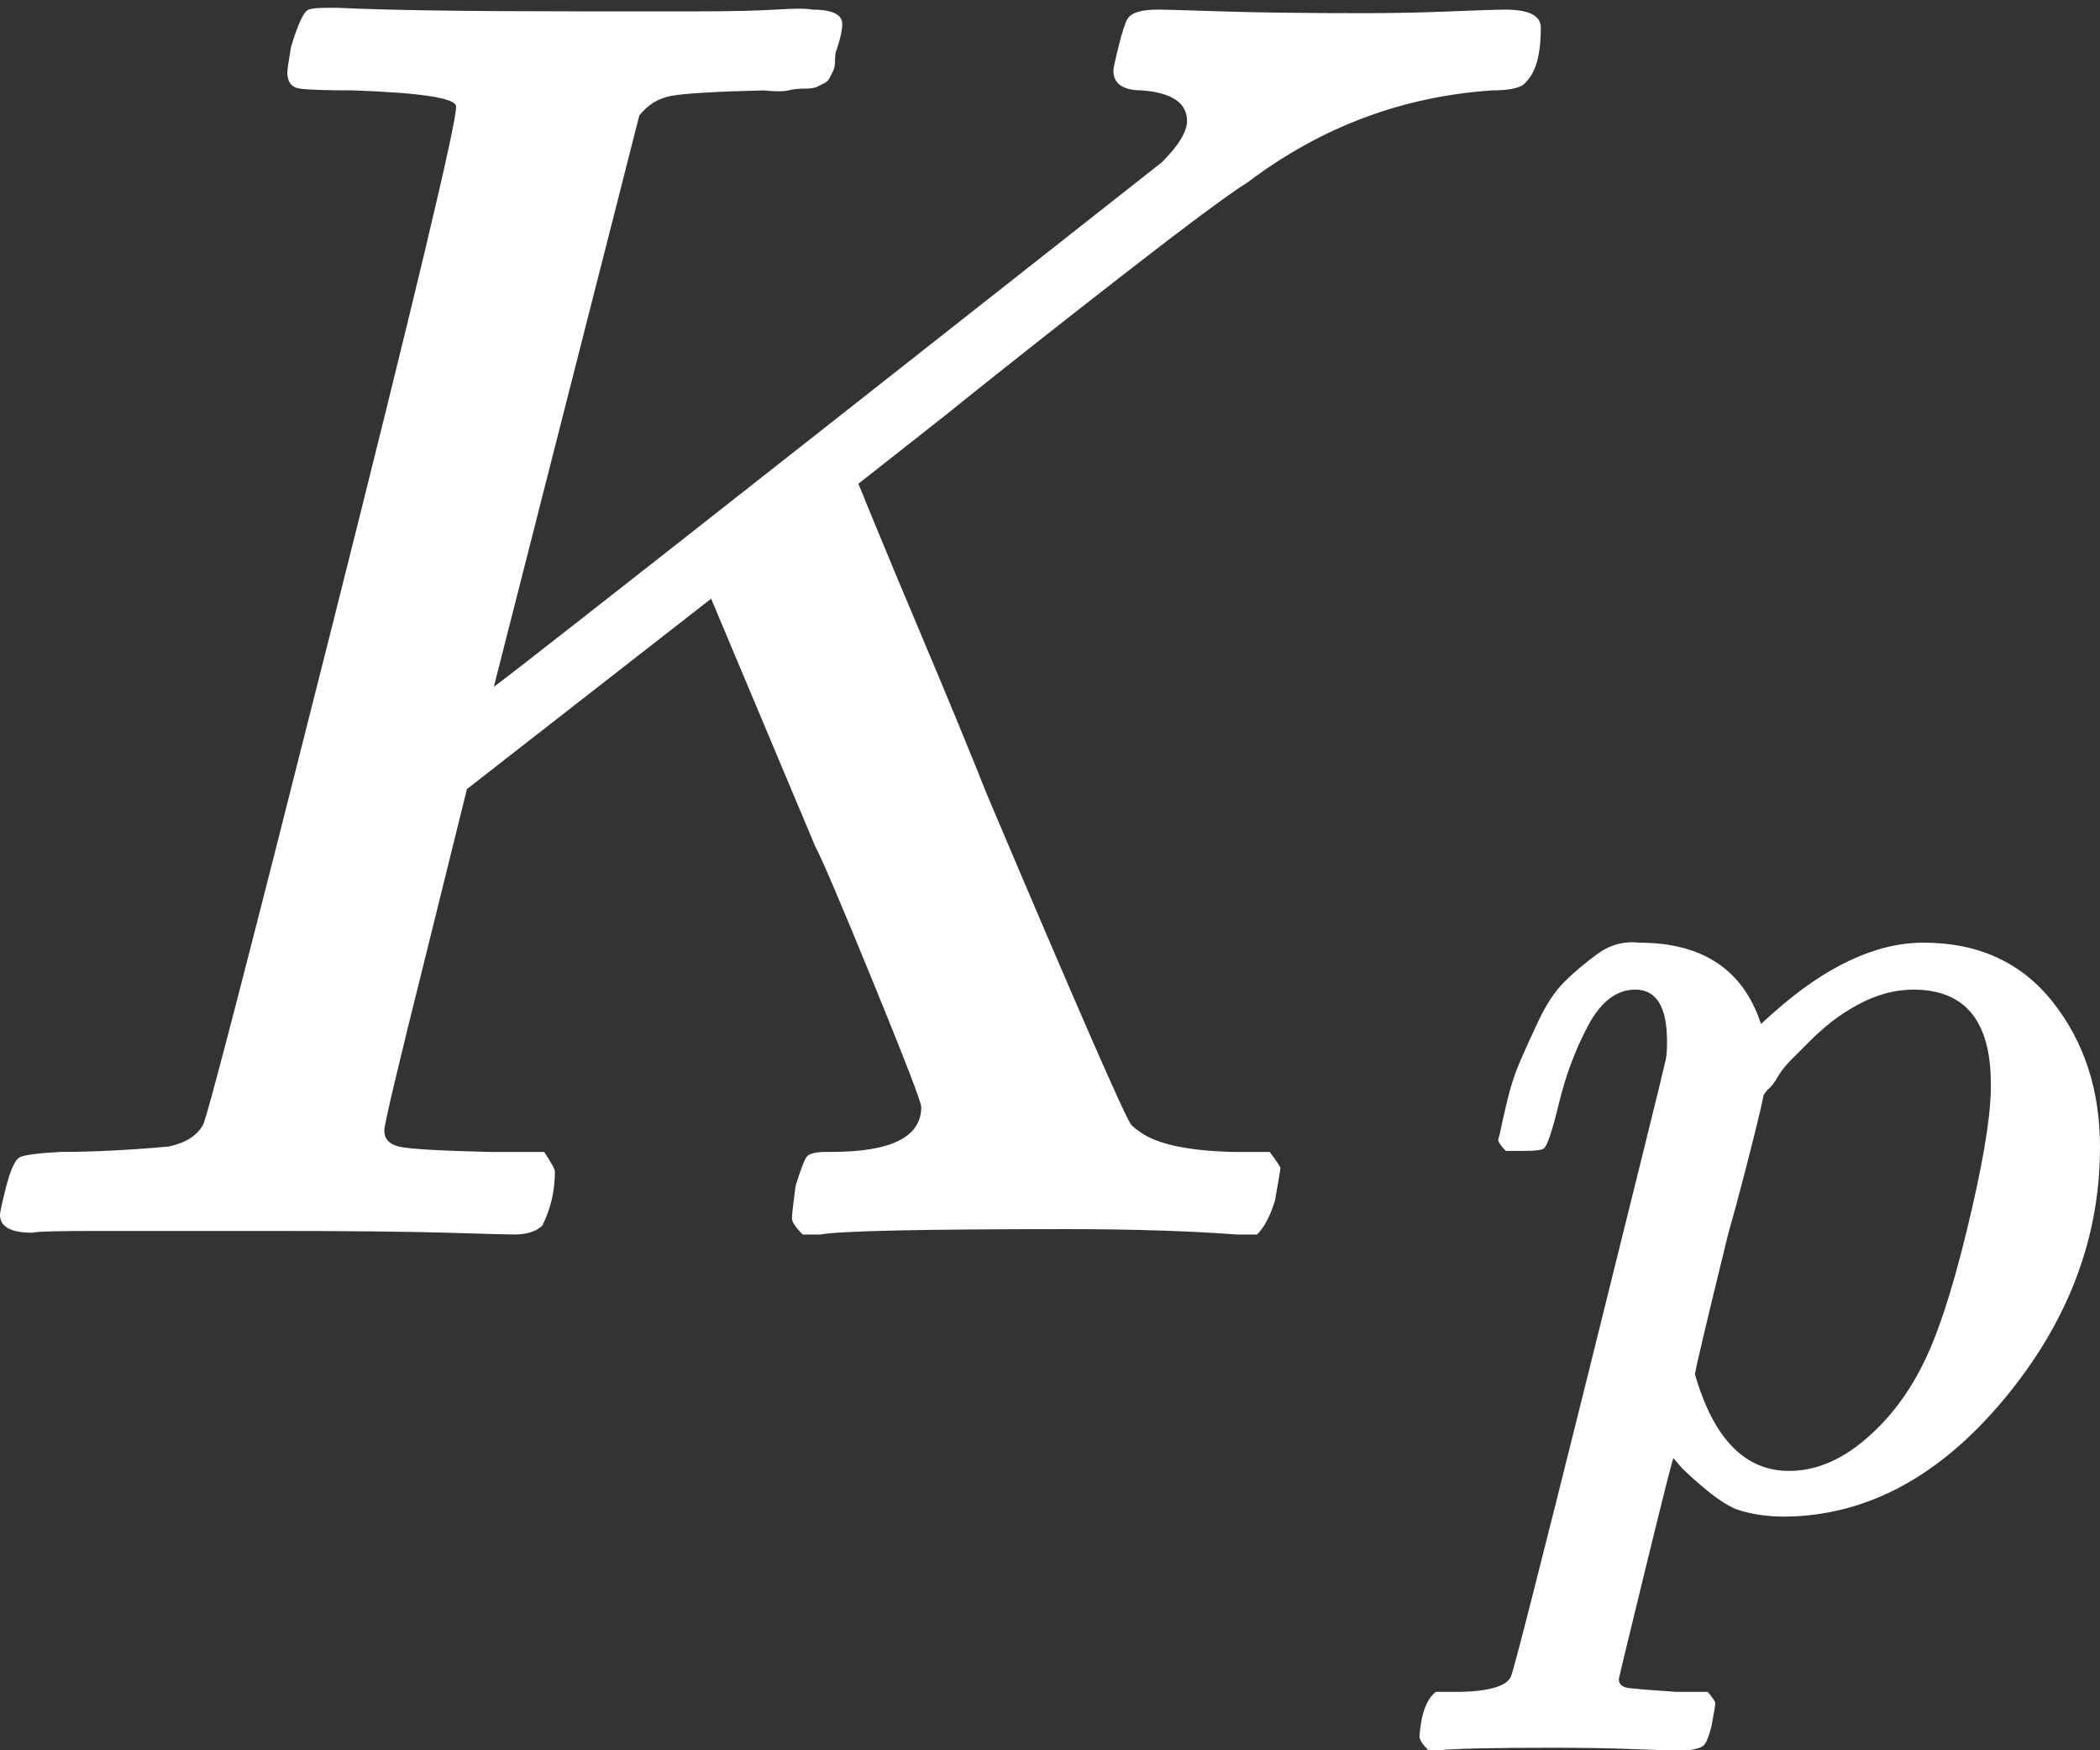
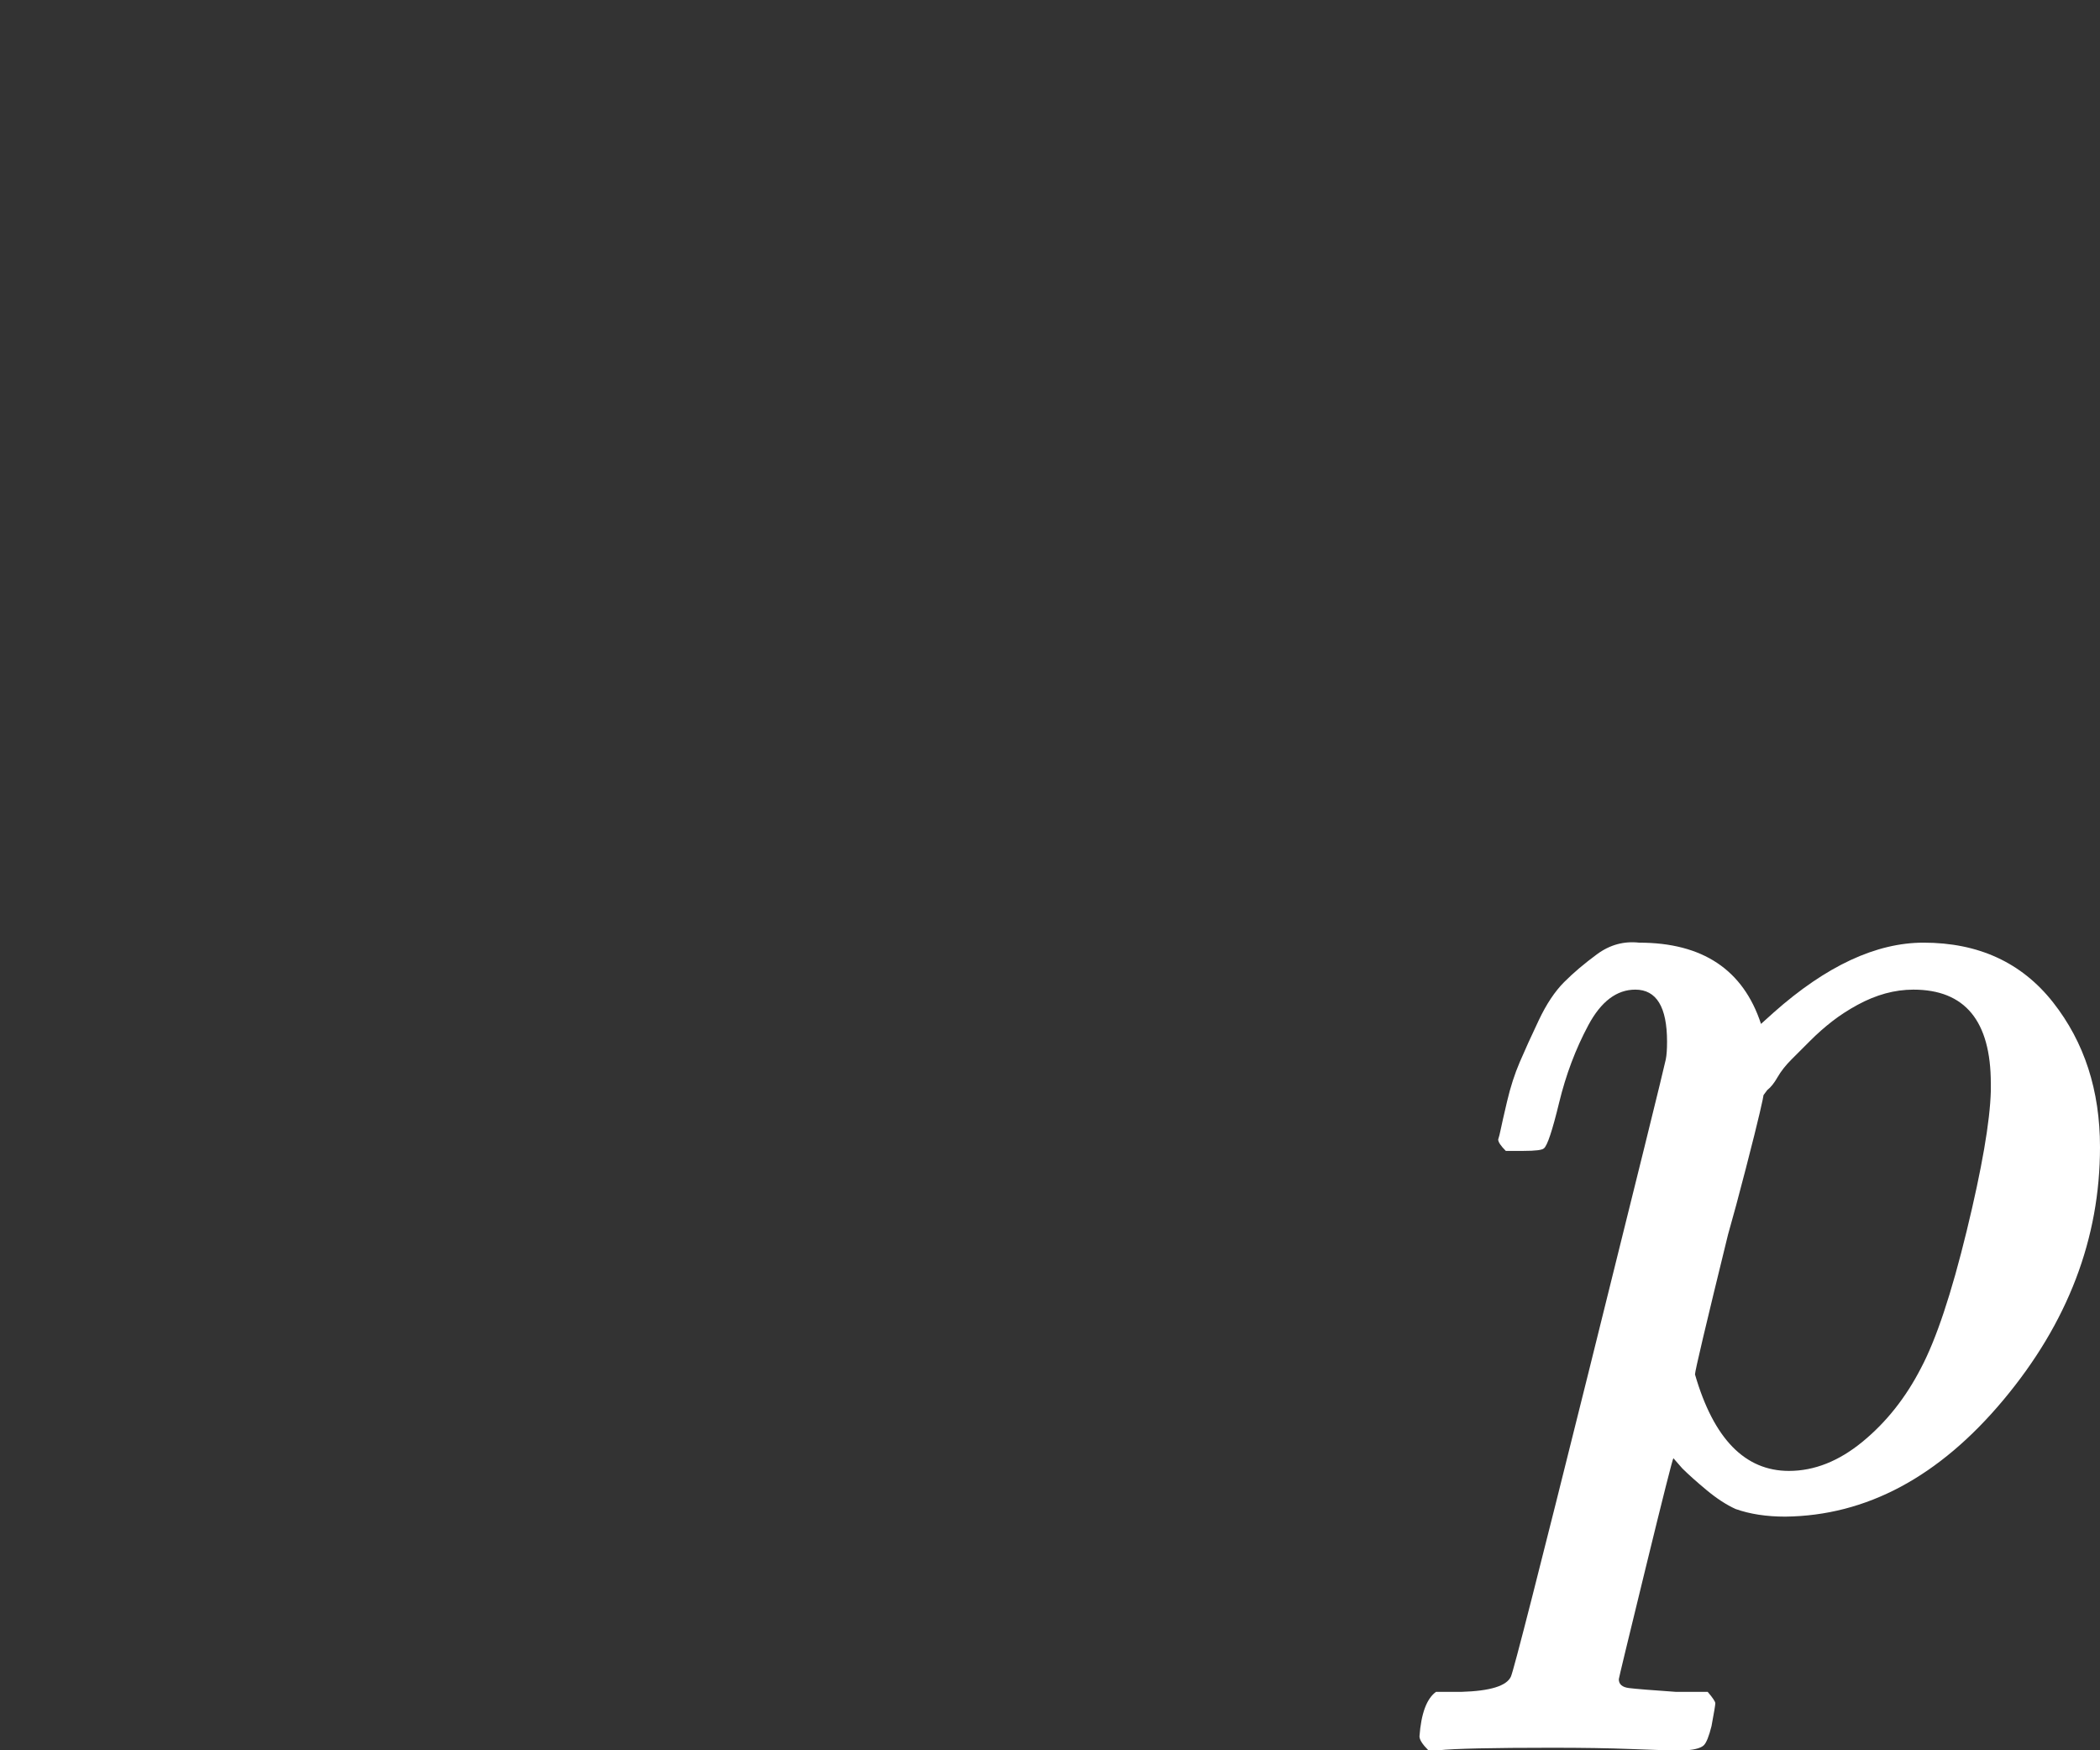
<svg xmlns="http://www.w3.org/2000/svg" width="102" height="85" viewBox="0 0 102 85" fill="none">
  <rect x="0" y="0" width="102" height="85" fill="#333333" stroke="none" />
-   <path d="M22.155 5.175C22.155 4.768 20.498 4.507 17.183 4.39C15.846 4.39 14.974 4.361 14.567 4.303C14.16 4.245 13.956 3.983 13.956 3.518C13.956 3.402 14.014 2.995 14.131 2.297C14.479 1.134 14.77 0.523 15.003 0.465C15.119 0.407 15.439 0.378 15.962 0.378H16.398C18.783 0.494 22.737 0.552 28.261 0.552C30.238 0.552 32.07 0.552 33.756 0.552C35.443 0.552 36.751 0.523 37.681 0.465C38.612 0.407 39.194 0.407 39.426 0.465C40.415 0.465 40.909 0.698 40.909 1.163C40.909 1.454 40.822 1.861 40.647 2.384C40.589 2.5 40.56 2.675 40.56 2.907C40.56 3.14 40.531 3.314 40.473 3.431C40.415 3.547 40.356 3.663 40.298 3.78C40.24 3.896 40.153 3.983 40.037 4.041C39.92 4.1 39.804 4.158 39.688 4.216C39.571 4.274 39.368 4.303 39.077 4.303C38.786 4.303 38.525 4.332 38.292 4.39C38.059 4.448 37.653 4.448 37.071 4.39C34.745 4.448 33.262 4.536 32.623 4.652C31.983 4.768 31.459 5.088 31.052 5.611L23.987 33.349C24.045 33.349 29.395 29.162 40.037 20.789C50.678 12.415 56.144 8.112 56.435 7.879C57.249 7.065 57.656 6.396 57.656 5.873C57.656 5.001 56.929 4.507 55.476 4.39C54.545 4.39 54.08 4.07 54.08 3.431C54.08 3.314 54.167 2.907 54.342 2.21C54.516 1.512 54.661 1.076 54.778 0.901C54.952 0.611 55.447 0.465 56.261 0.465C56.493 0.465 57.511 0.494 59.313 0.552C61.116 0.611 63.442 0.64 66.292 0.64C67.629 0.64 69.025 0.611 70.478 0.552C71.932 0.494 72.805 0.465 73.095 0.465C74.258 0.465 74.84 0.756 74.84 1.337C74.84 2.617 74.607 3.489 74.142 3.954C73.968 4.245 73.415 4.39 72.485 4.39C68.123 4.681 64.169 6.164 60.622 8.839C59.691 9.42 57.656 10.932 54.516 13.374C51.376 15.817 48.468 18.114 45.794 20.265L41.694 23.493L42.479 25.412C43.002 26.691 43.816 28.639 44.921 31.256C46.026 33.873 47.044 36.344 47.974 38.67C52.336 48.963 54.661 54.283 54.952 54.632C55.069 54.749 55.214 54.865 55.388 54.981C56.203 55.563 57.685 55.883 59.837 55.941H61.669C62.018 56.406 62.192 56.668 62.192 56.726C62.192 56.784 62.105 57.307 61.93 58.296C61.698 59.052 61.407 59.604 61.058 59.953H60.099C57.773 59.779 55.01 59.691 51.812 59.691C44.718 59.691 40.734 59.779 39.862 59.953H38.99C38.641 59.604 38.467 59.343 38.467 59.168C38.467 58.994 38.525 58.47 38.641 57.598C38.874 56.842 39.048 56.377 39.164 56.202C39.281 56.028 39.6 55.941 40.124 55.941H40.386C43.293 55.941 44.747 55.214 44.747 53.76C44.747 53.528 43.962 51.492 42.392 47.654C40.822 43.816 39.891 41.636 39.6 41.112L34.541 29.075L28.61 33.698L22.679 38.321L20.672 46.433C19.335 51.783 18.666 54.603 18.666 54.894C18.666 55.301 18.899 55.563 19.364 55.679C19.829 55.795 21.283 55.883 23.725 55.941H26.429C26.778 56.464 26.953 56.784 26.953 56.9C26.953 57.831 26.749 58.703 26.342 59.517C26.051 59.808 25.586 59.953 24.947 59.953C24.772 59.953 23.696 59.924 21.719 59.866C19.742 59.808 16.835 59.779 12.997 59.779C9.391 59.779 6.629 59.779 4.71 59.779C2.791 59.779 1.745 59.808 1.57 59.866C0.523 59.866 0 59.575 0 58.994C0 58.877 0.087 58.47 0.262 57.773C0.494 56.842 0.727 56.319 0.959 56.202C1.192 56.086 1.861 55.999 2.966 55.941C4.536 55.941 6.28 55.853 8.199 55.679C9.013 55.505 9.566 55.156 9.857 54.632C10.031 54.4 12.124 46.317 16.137 30.384C20.149 14.45 22.155 6.048 22.155 5.175Z" fill="white" />
  <path d="M72.769 55.337C72.81 55.214 72.852 55.05 72.893 54.844C72.934 54.639 73.037 54.186 73.201 53.487C73.365 52.788 73.571 52.151 73.818 51.576C74.064 51 74.373 50.322 74.743 49.541C75.113 48.759 75.524 48.143 75.976 47.691C76.428 47.238 76.963 46.786 77.579 46.334C78.196 45.882 78.874 45.697 79.615 45.779C82.698 45.779 84.671 47.094 85.535 49.725L86.151 49.17C88.7 46.909 91.126 45.779 93.428 45.779C96.101 45.779 98.197 46.745 99.719 48.677C101.24 50.609 102 52.953 102 55.707C102 60.148 100.438 64.238 97.313 67.98C94.189 71.721 90.653 73.612 86.706 73.653C85.802 73.653 85 73.53 84.301 73.283C83.849 73.077 83.376 72.769 82.883 72.358C82.39 71.947 81.999 71.597 81.711 71.31L81.279 70.816C81.238 70.857 80.786 72.646 79.923 76.181C79.059 79.717 78.628 81.505 78.628 81.547C78.628 81.793 78.792 81.937 79.121 81.978C79.45 82.019 80.211 82.081 81.403 82.163H82.945C83.191 82.451 83.315 82.636 83.315 82.718C83.315 82.8 83.253 83.171 83.13 83.828C83.006 84.322 82.883 84.63 82.76 84.753C82.636 84.877 82.369 84.959 81.958 85C81.876 85 81.65 85 81.279 85C80.909 85 80.211 84.979 79.183 84.938C78.155 84.897 76.88 84.877 75.359 84.877C72.481 84.877 70.652 84.918 69.871 85H69.377C69.09 84.712 68.946 84.486 68.946 84.322C69.028 83.212 69.295 82.492 69.748 82.163H70.981C72.379 82.122 73.18 81.876 73.386 81.423C73.509 81.177 74.763 76.264 77.148 66.684C79.532 57.105 80.786 52.028 80.909 51.452C80.951 51.247 80.971 50.959 80.971 50.589C80.971 48.903 80.457 48.06 79.43 48.06C78.525 48.06 77.764 48.636 77.148 49.787C76.531 50.938 76.058 52.192 75.729 53.549C75.4 54.906 75.154 55.646 74.989 55.769C74.907 55.851 74.578 55.892 74.003 55.892H73.139C72.893 55.646 72.769 55.461 72.769 55.337ZM82.328 66.746C83.232 69.871 84.754 71.433 86.891 71.433C88.125 71.433 89.317 70.96 90.468 70.014C91.619 69.069 92.565 67.877 93.305 66.438C94.045 65.04 94.785 62.82 95.525 59.778C96.265 56.735 96.656 54.474 96.697 52.994V52.624C96.697 49.582 95.443 48.06 92.935 48.06C92.483 48.06 92.03 48.122 91.578 48.245C91.126 48.369 90.674 48.554 90.222 48.8C89.769 49.047 89.358 49.314 88.988 49.602C88.618 49.89 88.269 50.198 87.94 50.527C87.611 50.856 87.302 51.164 87.015 51.452C86.727 51.74 86.501 52.028 86.336 52.316C86.172 52.603 86.007 52.809 85.843 52.932L85.658 53.179C85.658 53.22 85.596 53.508 85.473 54.042C85.35 54.577 85.124 55.481 84.795 56.756C84.466 58.03 84.178 59.099 83.931 59.962C82.862 64.32 82.328 66.582 82.328 66.746Z" fill="white" />
</svg>